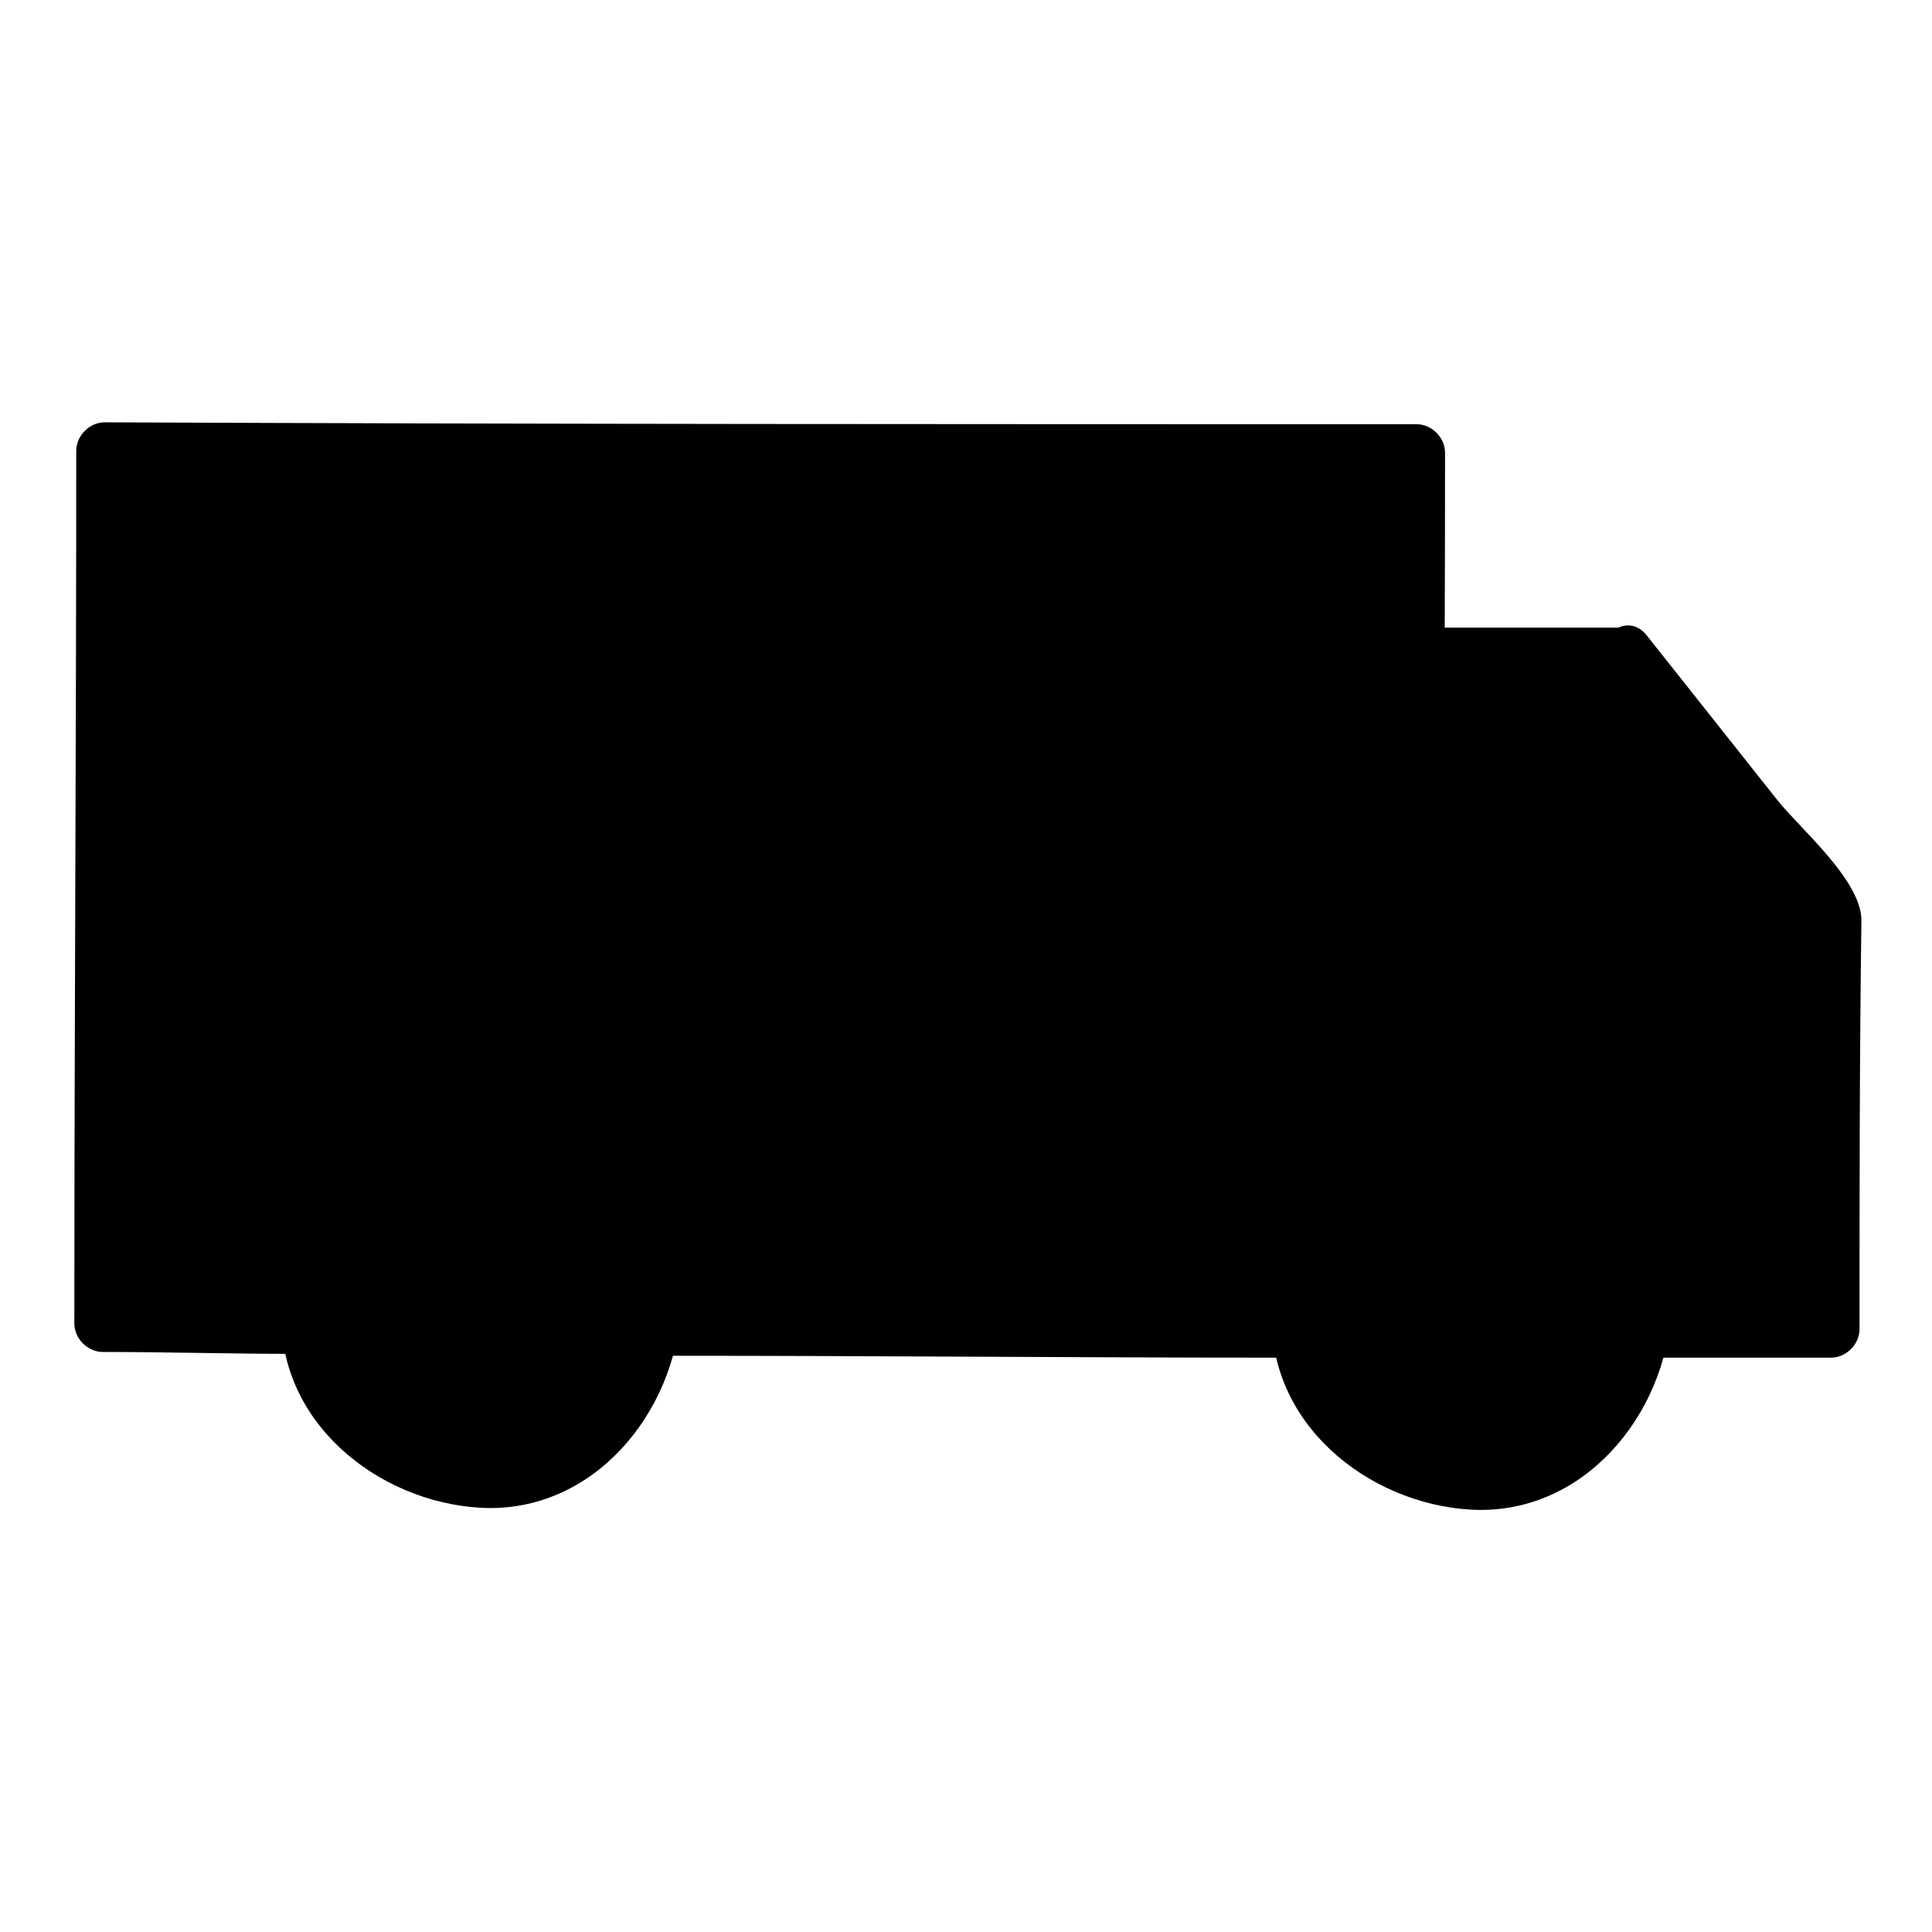
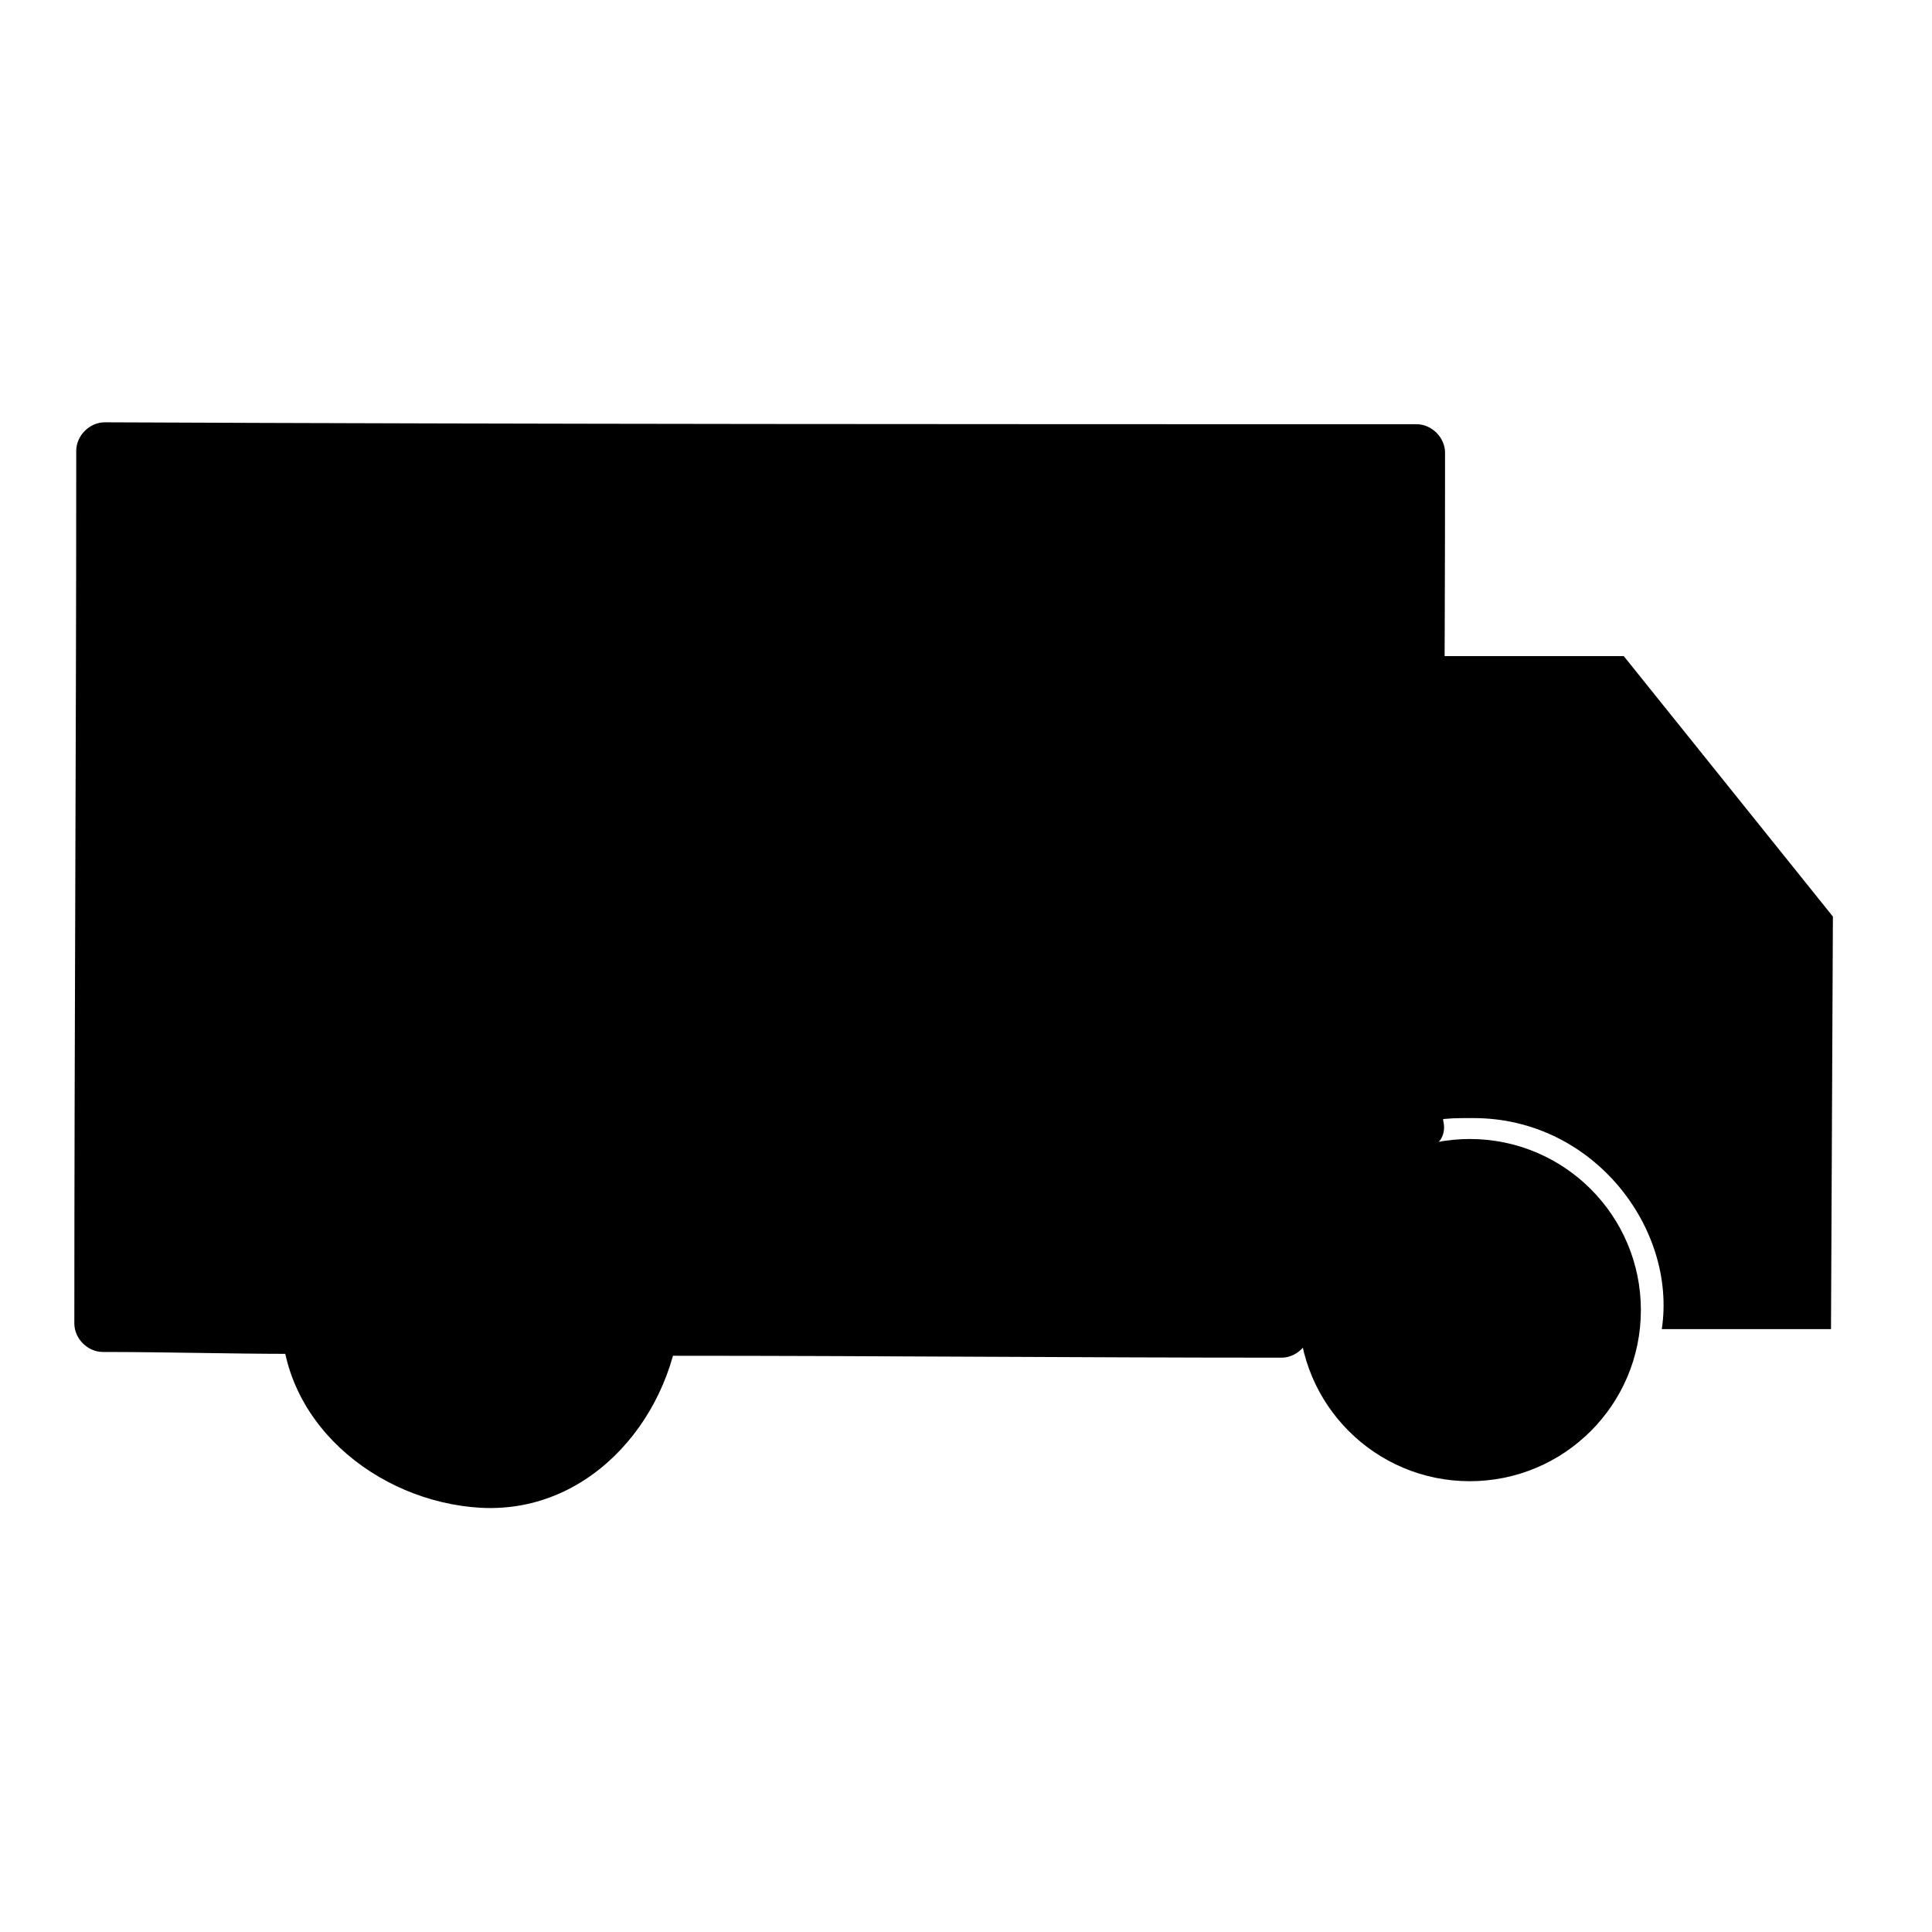
<svg xmlns="http://www.w3.org/2000/svg" fill="#000000" width="800px" height="800px" version="1.1" viewBox="144 144 512 512">
  <g>
    <path d="m574.32 317.88h-49.879l-0.504 122.93c5.039-0.504 5.039-0.504 10.578-0.504 31.738 0 53.906 29.223 49.879 55.922h44.84l0.504-109.33z" />
-     <path d="m574.32 310.32h-49.879c-4.031 0-7.559 3.527-7.559 7.559 0 40.809-0.504 82.121-0.504 122.93 0 4.031 3.527 7.559 7.559 7.559 29.727-1.512 55.418 15.617 52.898 47.863-0.504 4.031 3.527 7.559 7.559 7.559h44.84c4.031 0 7.559-3.527 7.559-7.559 0-36.273 0-72.043 0.504-108.32 0-10.578-16.121-24.184-22.168-31.738-11.586-14.609-23.176-29.223-34.762-43.832-6.047-7.559-16.625 3.023-10.578 10.578 9.574 12.09 19.145 24.184 28.719 36.273 6.551 8.062 12.594 16.121 19.145 23.68 2.016 2.519 4.031 5.039 6.047 7.559 2.016 2.519-1.512-8.062-1.512-1.512 0 35.77 0 71.039-0.504 106.81l7.559-7.559h-44.84l7.559 7.559c3.023-40.305-30.23-64.992-68.016-62.977 2.519 2.519 5.039 5.039 7.559 7.559 0-40.809 0.504-82.121 0.504-122.93-2.519 2.519-5.039 5.039-7.559 7.559h49.879c10.07 0.496 10.07-14.617-0.008-14.617z" />
    <path d="m518.9 441.82 0.504-177.84-347.63-0.504-1.008 231.25 50.383 0.504c0-31.234 18.641-55.418 50.383-55.418 31.738 0 50.383 24.184 50.383 55.418l161.22 0.504c0.5-24.184 8.055-41.816 35.766-53.906z" />
    <path d="m526.45 441.82c0-59.449 0.504-118.39 0.504-177.84 0-4.031-3.527-7.559-7.559-7.559-115.88 0-231.75 0-347.63-0.504-4.031 0-7.559 3.527-7.559 7.559 0 77.082-0.504 154.16-0.504 231.25 0 4.031 3.527 7.559 7.559 7.559 16.625 0 33.754 0.504 50.383 0.504 4.031 0 7.559-3.527 7.559-7.559 3.023-61.465 83.129-61.465 85.648 0.504 0 4.031 3.527 7.559 7.559 7.559 53.906 0 107.31 0.504 161.22 0.504 4.031 0 7.559-3.527 7.559-7.559 1.008-23.68 10.578-37.785 31.738-47.863 8.566-4.031 1.008-17.129-7.559-13.098-26.199 12.594-38.289 32.242-39.297 60.961 2.519-2.519 5.039-5.039 7.559-7.559-53.906 0-107.31-0.504-161.22-0.504 2.519 2.519 5.039 5.039 7.559 7.559-1.512-35.266-21.664-60.961-57.938-62.977-36.781-2.019-56.934 30.727-58.445 62.973l7.559-7.559c-16.625 0-33.754-0.504-50.383-0.504 2.519 2.519 5.039 5.039 7.559 7.559 0-77.082 0.504-154.16 0.504-231.25-2.519 2.519-5.039 5.039-7.559 7.559 115.88 0 231.75 0 347.63 0.504-2.519-2.519-5.039-5.039-7.559-7.559 0 59.449-0.504 118.39-0.504 177.84 0.504 9.07 15.617 9.07 15.617-0.5z" />
    <path d="m316.87 490.68c0 25.043-20.301 45.344-45.344 45.344-25.043 0-45.344-20.301-45.344-45.344 0-25.043 20.301-45.344 45.344-45.344 25.043 0 45.344 20.301 45.344 45.344" />
    <path d="m272.03 437.79c-30.23 1.512-51.391 22.672-53.402 52.898-1.512 29.727 25.191 51.387 52.898 52.898 29.727 1.512 51.387-25.191 52.898-52.898 2.016-29.723-25.188-51.387-52.395-52.898-9.574-0.504-9.574 14.609 0 15.113 48.871 2.519 48.367 73.051 0 75.57-48.871 2.519-48.367-73.051 0-75.57 9.57-0.504 9.57-15.617 0-15.113z" />
    <path d="m578.85 491.19c0 25.043-20.301 45.344-45.344 45.344-25.043 0-45.344-20.301-45.344-45.344s20.301-45.344 45.344-45.344c25.043 0 45.344 20.301 45.344 45.344" />
-     <path d="m534.01 438.29c-29.727 1.512-51.387 22.672-52.898 52.898-1.512 29.727 25.191 51.387 52.898 52.898 29.727 1.512 51.387-25.191 52.898-52.898 1.512-29.723-25.691-51.387-52.898-52.898-9.574-0.504-9.574 14.609 0 15.113 48.871 2.519 48.367 73.051 0 75.57-48.871 2.519-48.367-73.051 0-75.57 9.574-0.504 9.574-15.617 0-15.113z" />
  </g>
</svg>